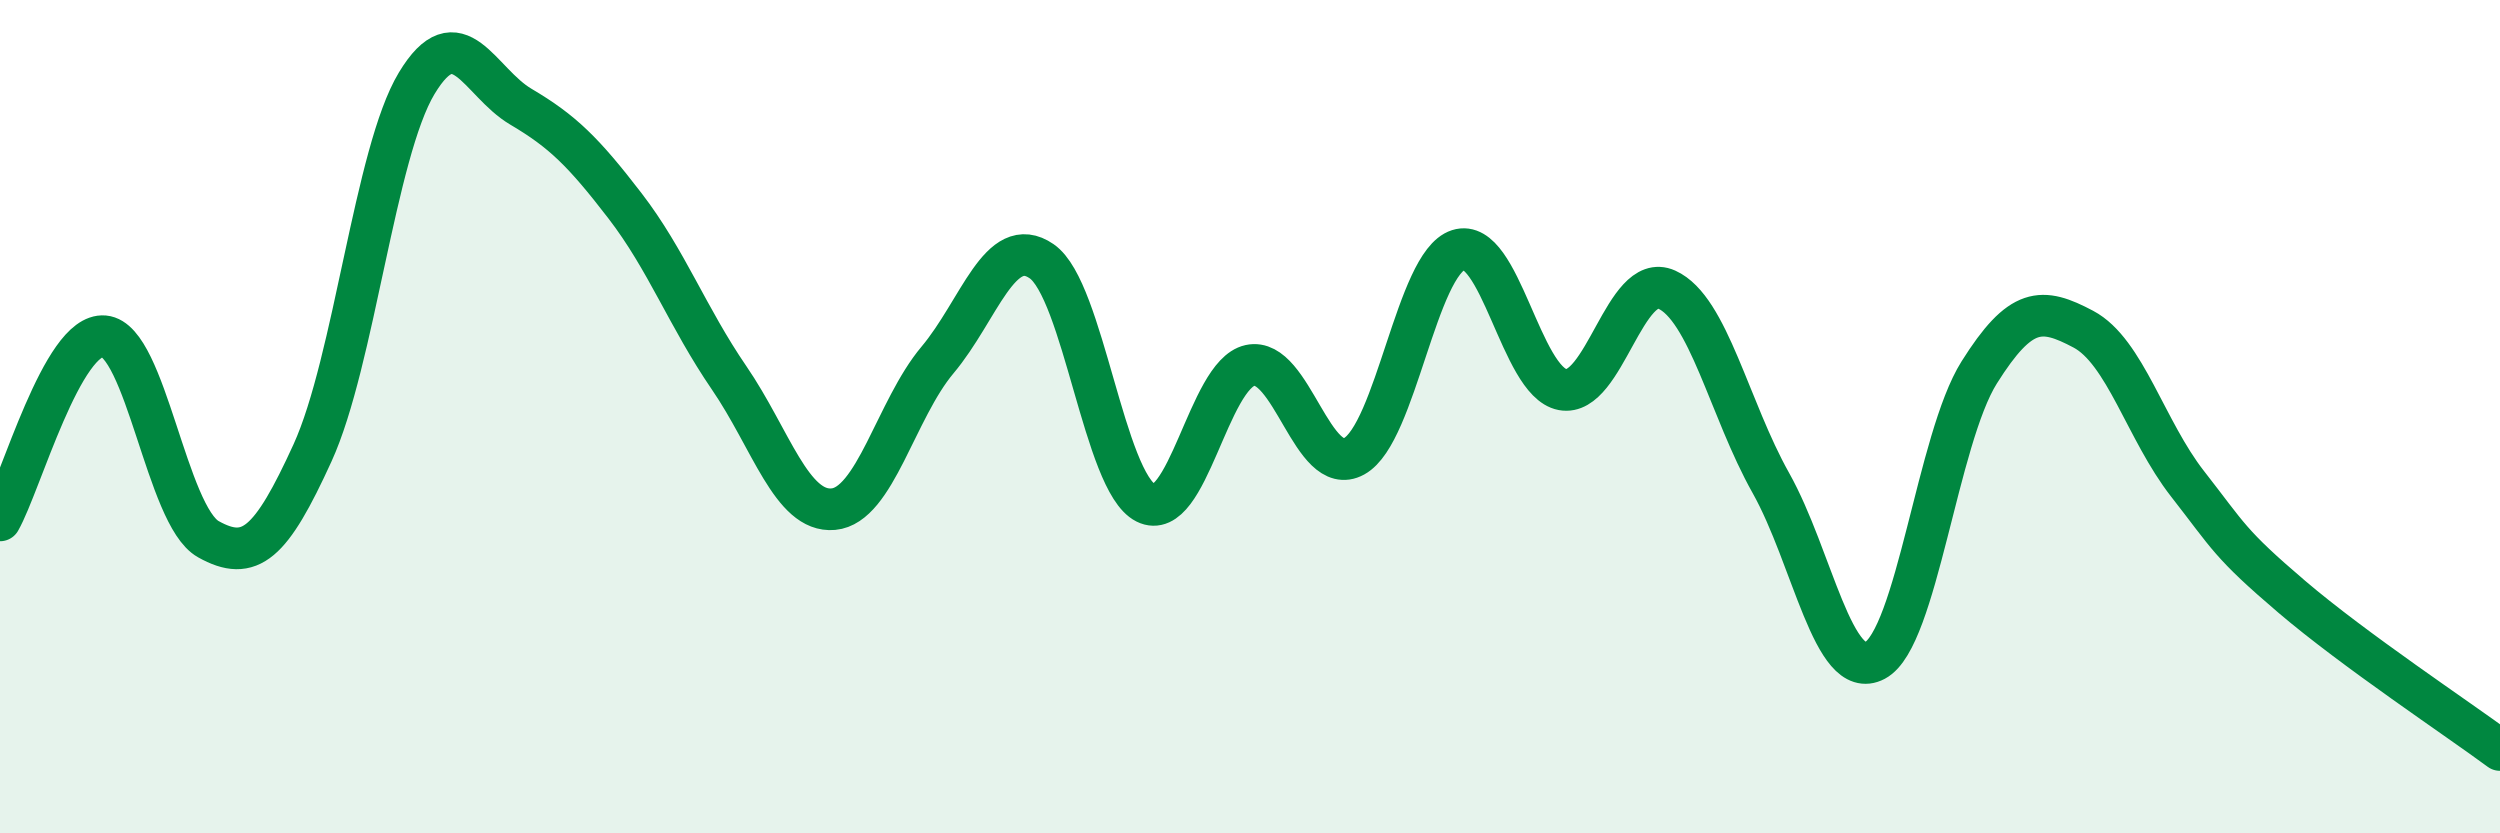
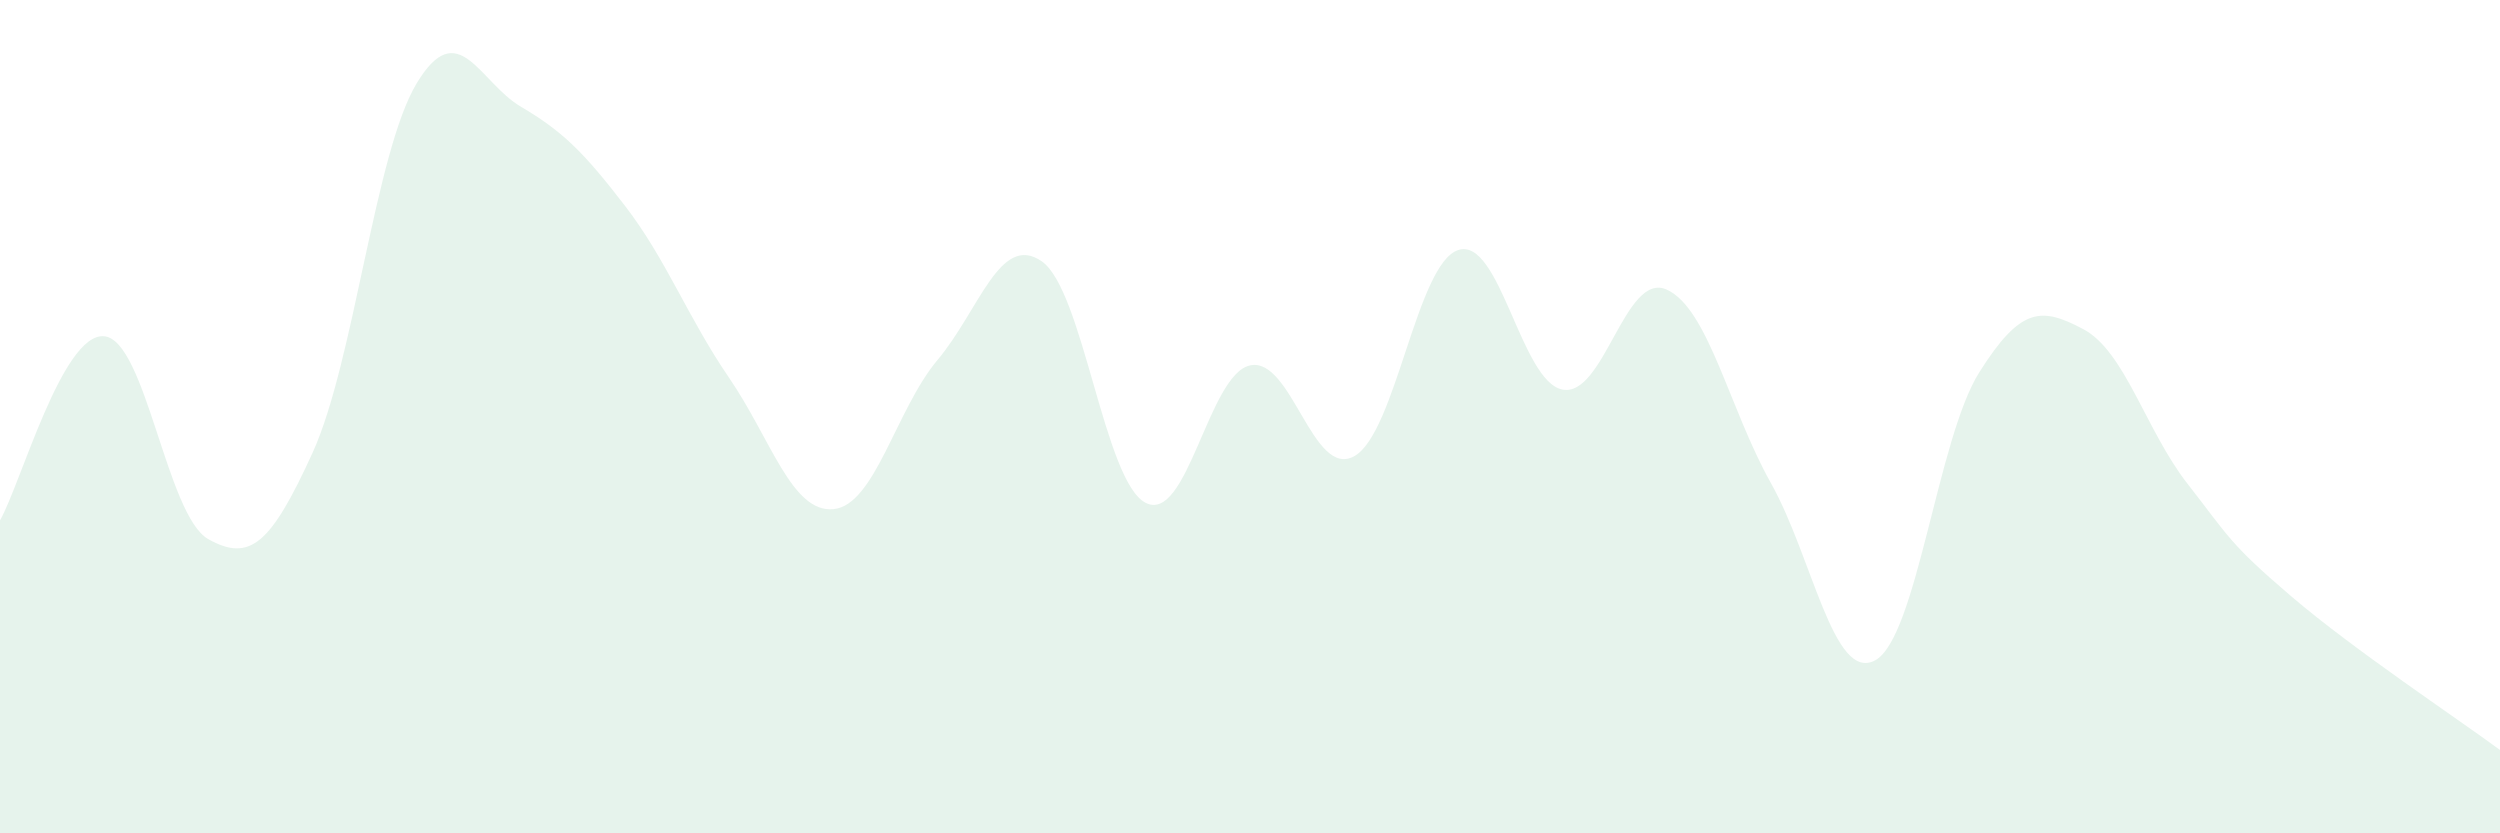
<svg xmlns="http://www.w3.org/2000/svg" width="60" height="20" viewBox="0 0 60 20">
  <path d="M 0,12.49 C 0.5,11.61 1.5,7.98 2.5,8.07 C 3.5,8.16 4,12.38 5,12.94 C 6,13.5 6.5,13.06 7.5,10.87 C 8.5,8.68 9,3.66 10,2 C 11,0.34 11.5,1.97 12.5,2.56 C 13.5,3.15 14,3.64 15,4.94 C 16,6.24 16.5,7.61 17.5,9.07 C 18.5,10.53 19,12.31 20,12.22 C 21,12.13 21.5,9.83 22.5,8.64 C 23.5,7.45 24,5.58 25,6.27 C 26,6.96 26.5,11.57 27.5,12.07 C 28.5,12.57 29,8.99 30,8.77 C 31,8.55 31.5,11.5 32.5,10.95 C 33.5,10.4 34,6.32 35,6 C 36,5.68 36.5,9.16 37.5,9.35 C 38.5,9.54 39,6.5 40,6.95 C 41,7.4 41.5,9.81 42.5,11.59 C 43.5,13.37 44,16.38 45,15.85 C 46,15.32 46.5,10.53 47.5,8.94 C 48.5,7.35 49,7.37 50,7.9 C 51,8.43 51.5,10.33 52.5,11.61 C 53.5,12.89 53.5,13.04 55,14.32 C 56.5,15.6 59,17.26 60,18L60 20L0 20Z" fill="#008740" opacity="0.1" stroke-linecap="round" stroke-linejoin="round" />
-   <path d="M 0,12.49 C 0.5,11.61 1.5,7.98 2.5,8.07 C 3.5,8.16 4,12.38 5,12.94 C 6,13.5 6.5,13.06 7.5,10.87 C 8.5,8.68 9,3.66 10,2 C 11,0.34 11.5,1.97 12.5,2.56 C 13.5,3.15 14,3.64 15,4.94 C 16,6.24 16.5,7.61 17.5,9.07 C 18.5,10.53 19,12.31 20,12.22 C 21,12.13 21.5,9.83 22.5,8.64 C 23.5,7.45 24,5.58 25,6.27 C 26,6.96 26.5,11.57 27.5,12.07 C 28.5,12.57 29,8.99 30,8.77 C 31,8.55 31.5,11.5 32.5,10.95 C 33.5,10.4 34,6.32 35,6 C 36,5.68 36.5,9.16 37.5,9.35 C 38.5,9.54 39,6.5 40,6.95 C 41,7.4 41.5,9.81 42.5,11.59 C 43.5,13.37 44,16.38 45,15.85 C 46,15.32 46.5,10.53 47.5,8.94 C 48.5,7.35 49,7.37 50,7.9 C 51,8.43 51.5,10.33 52.5,11.61 C 53.5,12.89 53.5,13.04 55,14.32 C 56.5,15.6 59,17.26 60,18" stroke="#008740" stroke-width="1" fill="none" stroke-linecap="round" stroke-linejoin="round" />
</svg>